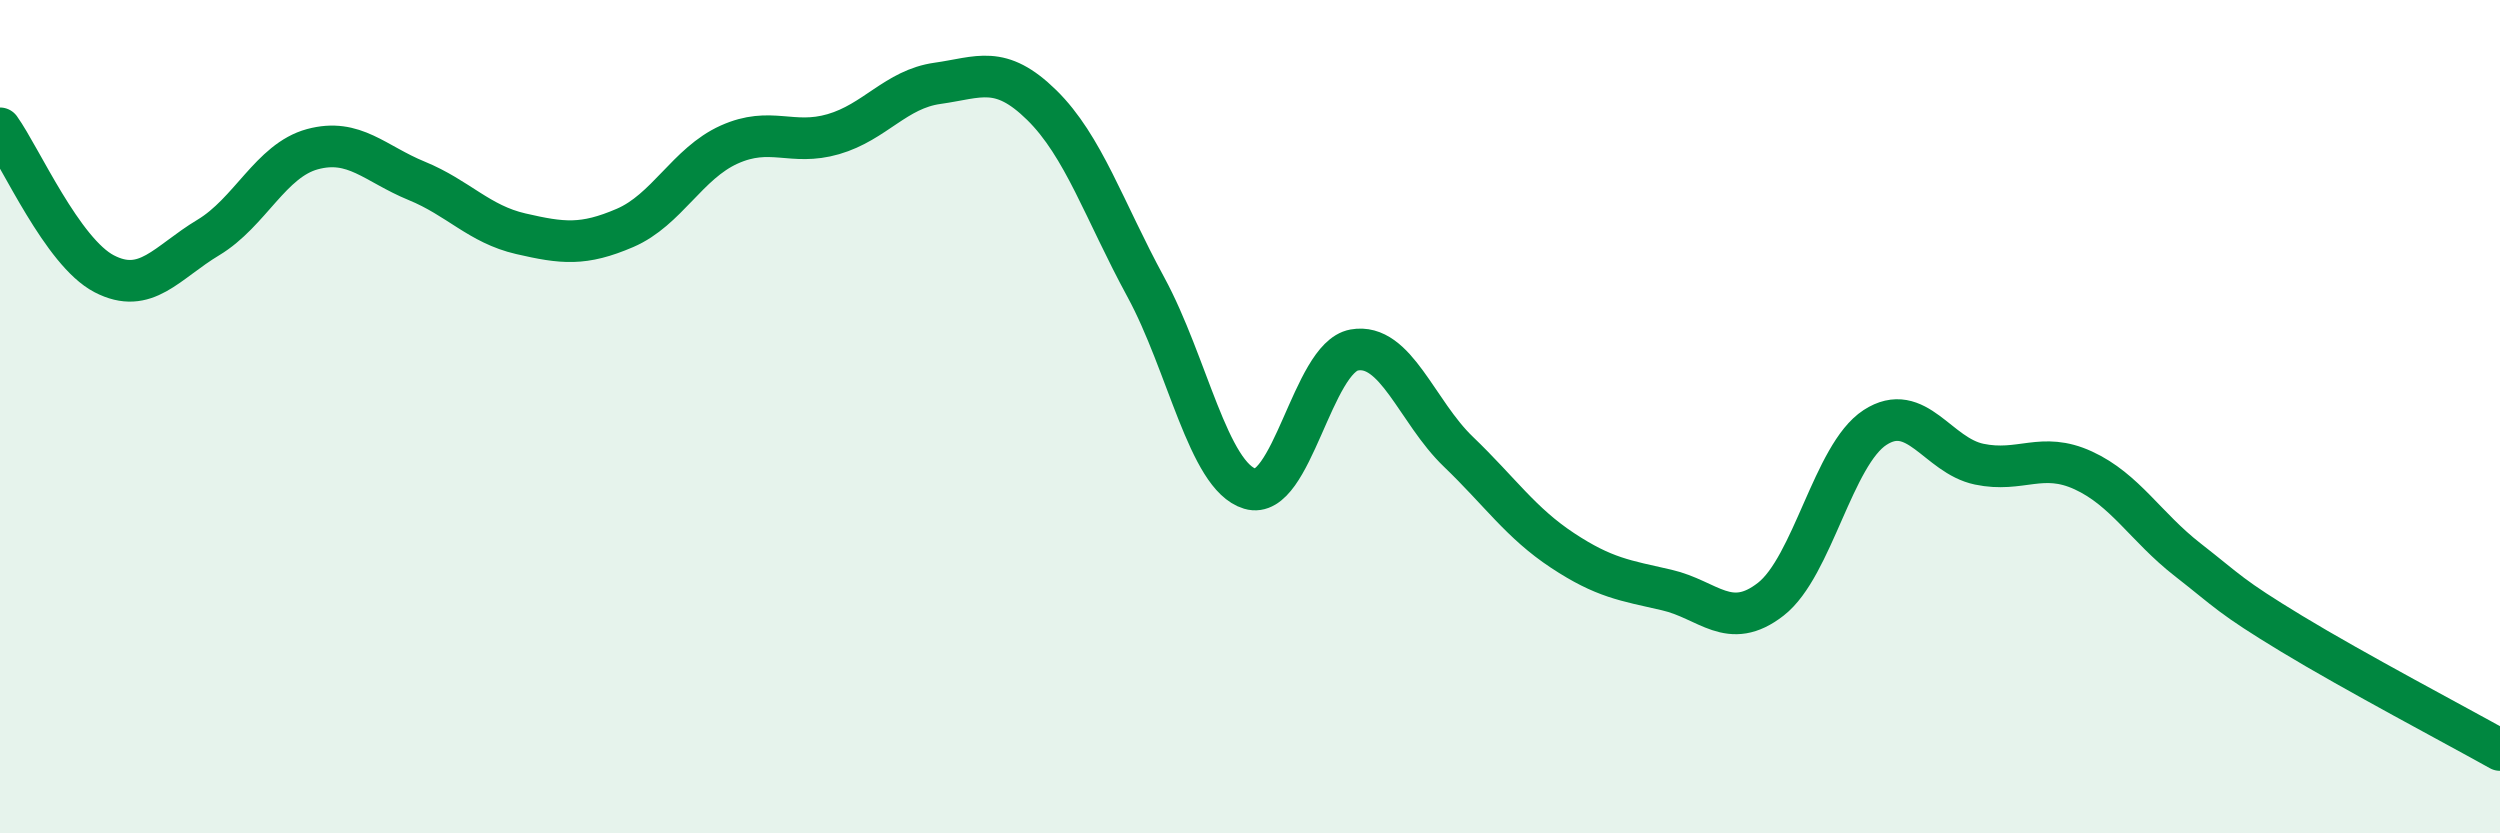
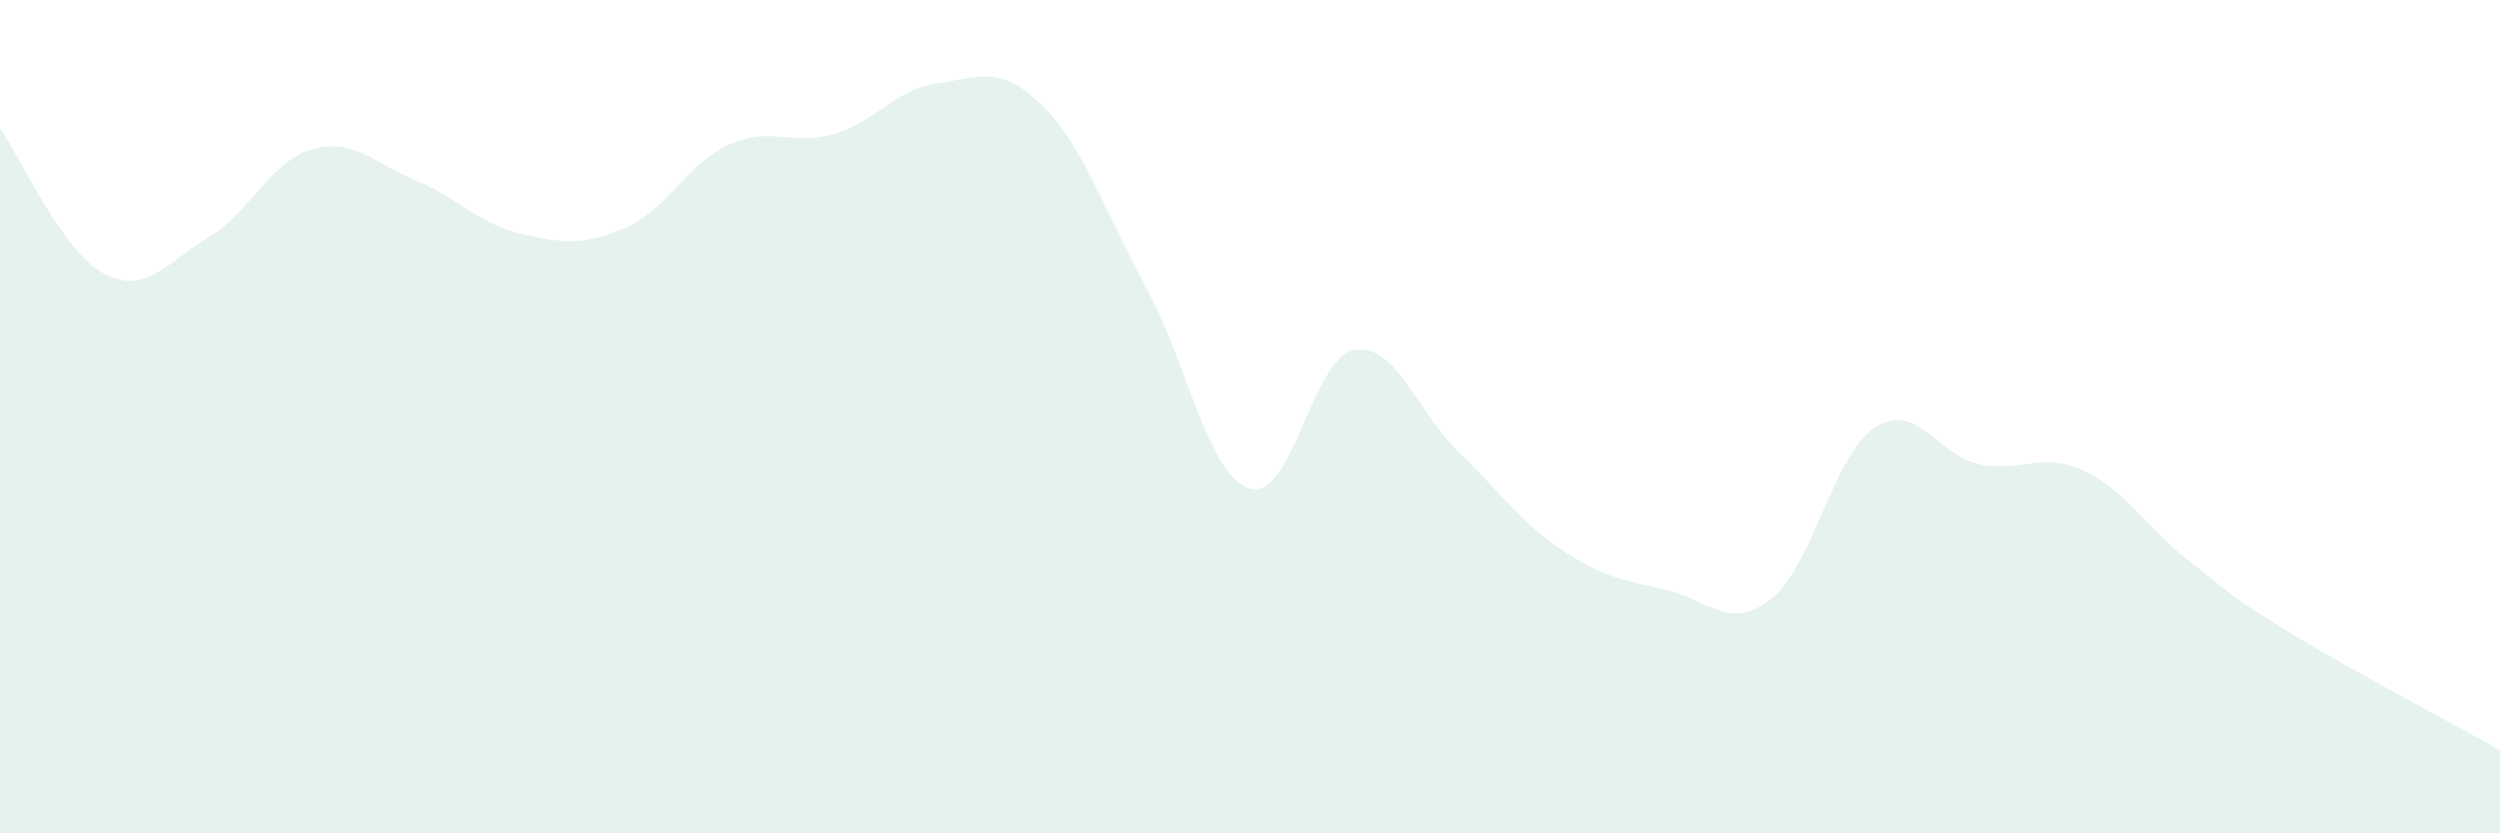
<svg xmlns="http://www.w3.org/2000/svg" width="60" height="20" viewBox="0 0 60 20">
  <path d="M 0,3.08 C 0.5,3.78 1.5,6.05 2.5,6.57 C 3.5,7.09 4,6.3 5,5.7 C 6,5.1 6.5,3.85 7.5,3.58 C 8.5,3.31 9,3.93 10,4.34 C 11,4.75 11.5,5.38 12.5,5.61 C 13.5,5.84 14,5.9 15,5.47 C 16,5.04 16.5,3.92 17.5,3.47 C 18.5,3.02 19,3.51 20,3.22 C 21,2.93 21.5,2.14 22.5,2 C 23.5,1.86 24,1.54 25,2.52 C 26,3.5 26.5,5.05 27.5,6.89 C 28.5,8.73 29,11.43 30,11.73 C 31,12.03 31.5,8.58 32.5,8.4 C 33.5,8.22 34,9.88 35,10.84 C 36,11.8 36.5,12.55 37.5,13.21 C 38.5,13.87 39,13.93 40,14.16 C 41,14.39 41.5,15.16 42.5,14.38 C 43.5,13.6 44,10.91 45,10.26 C 46,9.61 46.5,10.93 47.5,11.14 C 48.5,11.35 49,10.83 50,11.29 C 51,11.75 51.5,12.65 52.5,13.43 C 53.5,14.21 53.5,14.3 55,15.21 C 56.5,16.12 59,17.44 60,18L60 20L0 20Z" fill="#008740" opacity="0.1" stroke-linecap="round" stroke-linejoin="round" />
-   <path d="M 0,3.08 C 0.5,3.78 1.5,6.05 2.5,6.57 C 3.5,7.09 4,6.3 5,5.7 C 6,5.1 6.5,3.85 7.5,3.58 C 8.5,3.31 9,3.93 10,4.34 C 11,4.75 11.5,5.38 12.5,5.61 C 13.5,5.84 14,5.9 15,5.47 C 16,5.04 16.5,3.92 17.5,3.47 C 18.5,3.02 19,3.51 20,3.22 C 21,2.93 21.5,2.14 22.5,2 C 23.5,1.86 24,1.54 25,2.52 C 26,3.5 26.5,5.05 27.5,6.89 C 28.5,8.73 29,11.43 30,11.73 C 31,12.03 31.5,8.58 32.5,8.4 C 33.5,8.22 34,9.88 35,10.84 C 36,11.8 36.5,12.55 37.5,13.21 C 38.5,13.87 39,13.93 40,14.16 C 41,14.39 41.5,15.16 42.5,14.38 C 43.5,13.6 44,10.91 45,10.26 C 46,9.61 46.5,10.93 47.5,11.14 C 48.5,11.35 49,10.83 50,11.29 C 51,11.75 51.5,12.65 52.5,13.43 C 53.5,14.21 53.5,14.3 55,15.21 C 56.5,16.12 59,17.44 60,18" stroke="#008740" stroke-width="1" fill="none" stroke-linecap="round" stroke-linejoin="round" />
</svg>